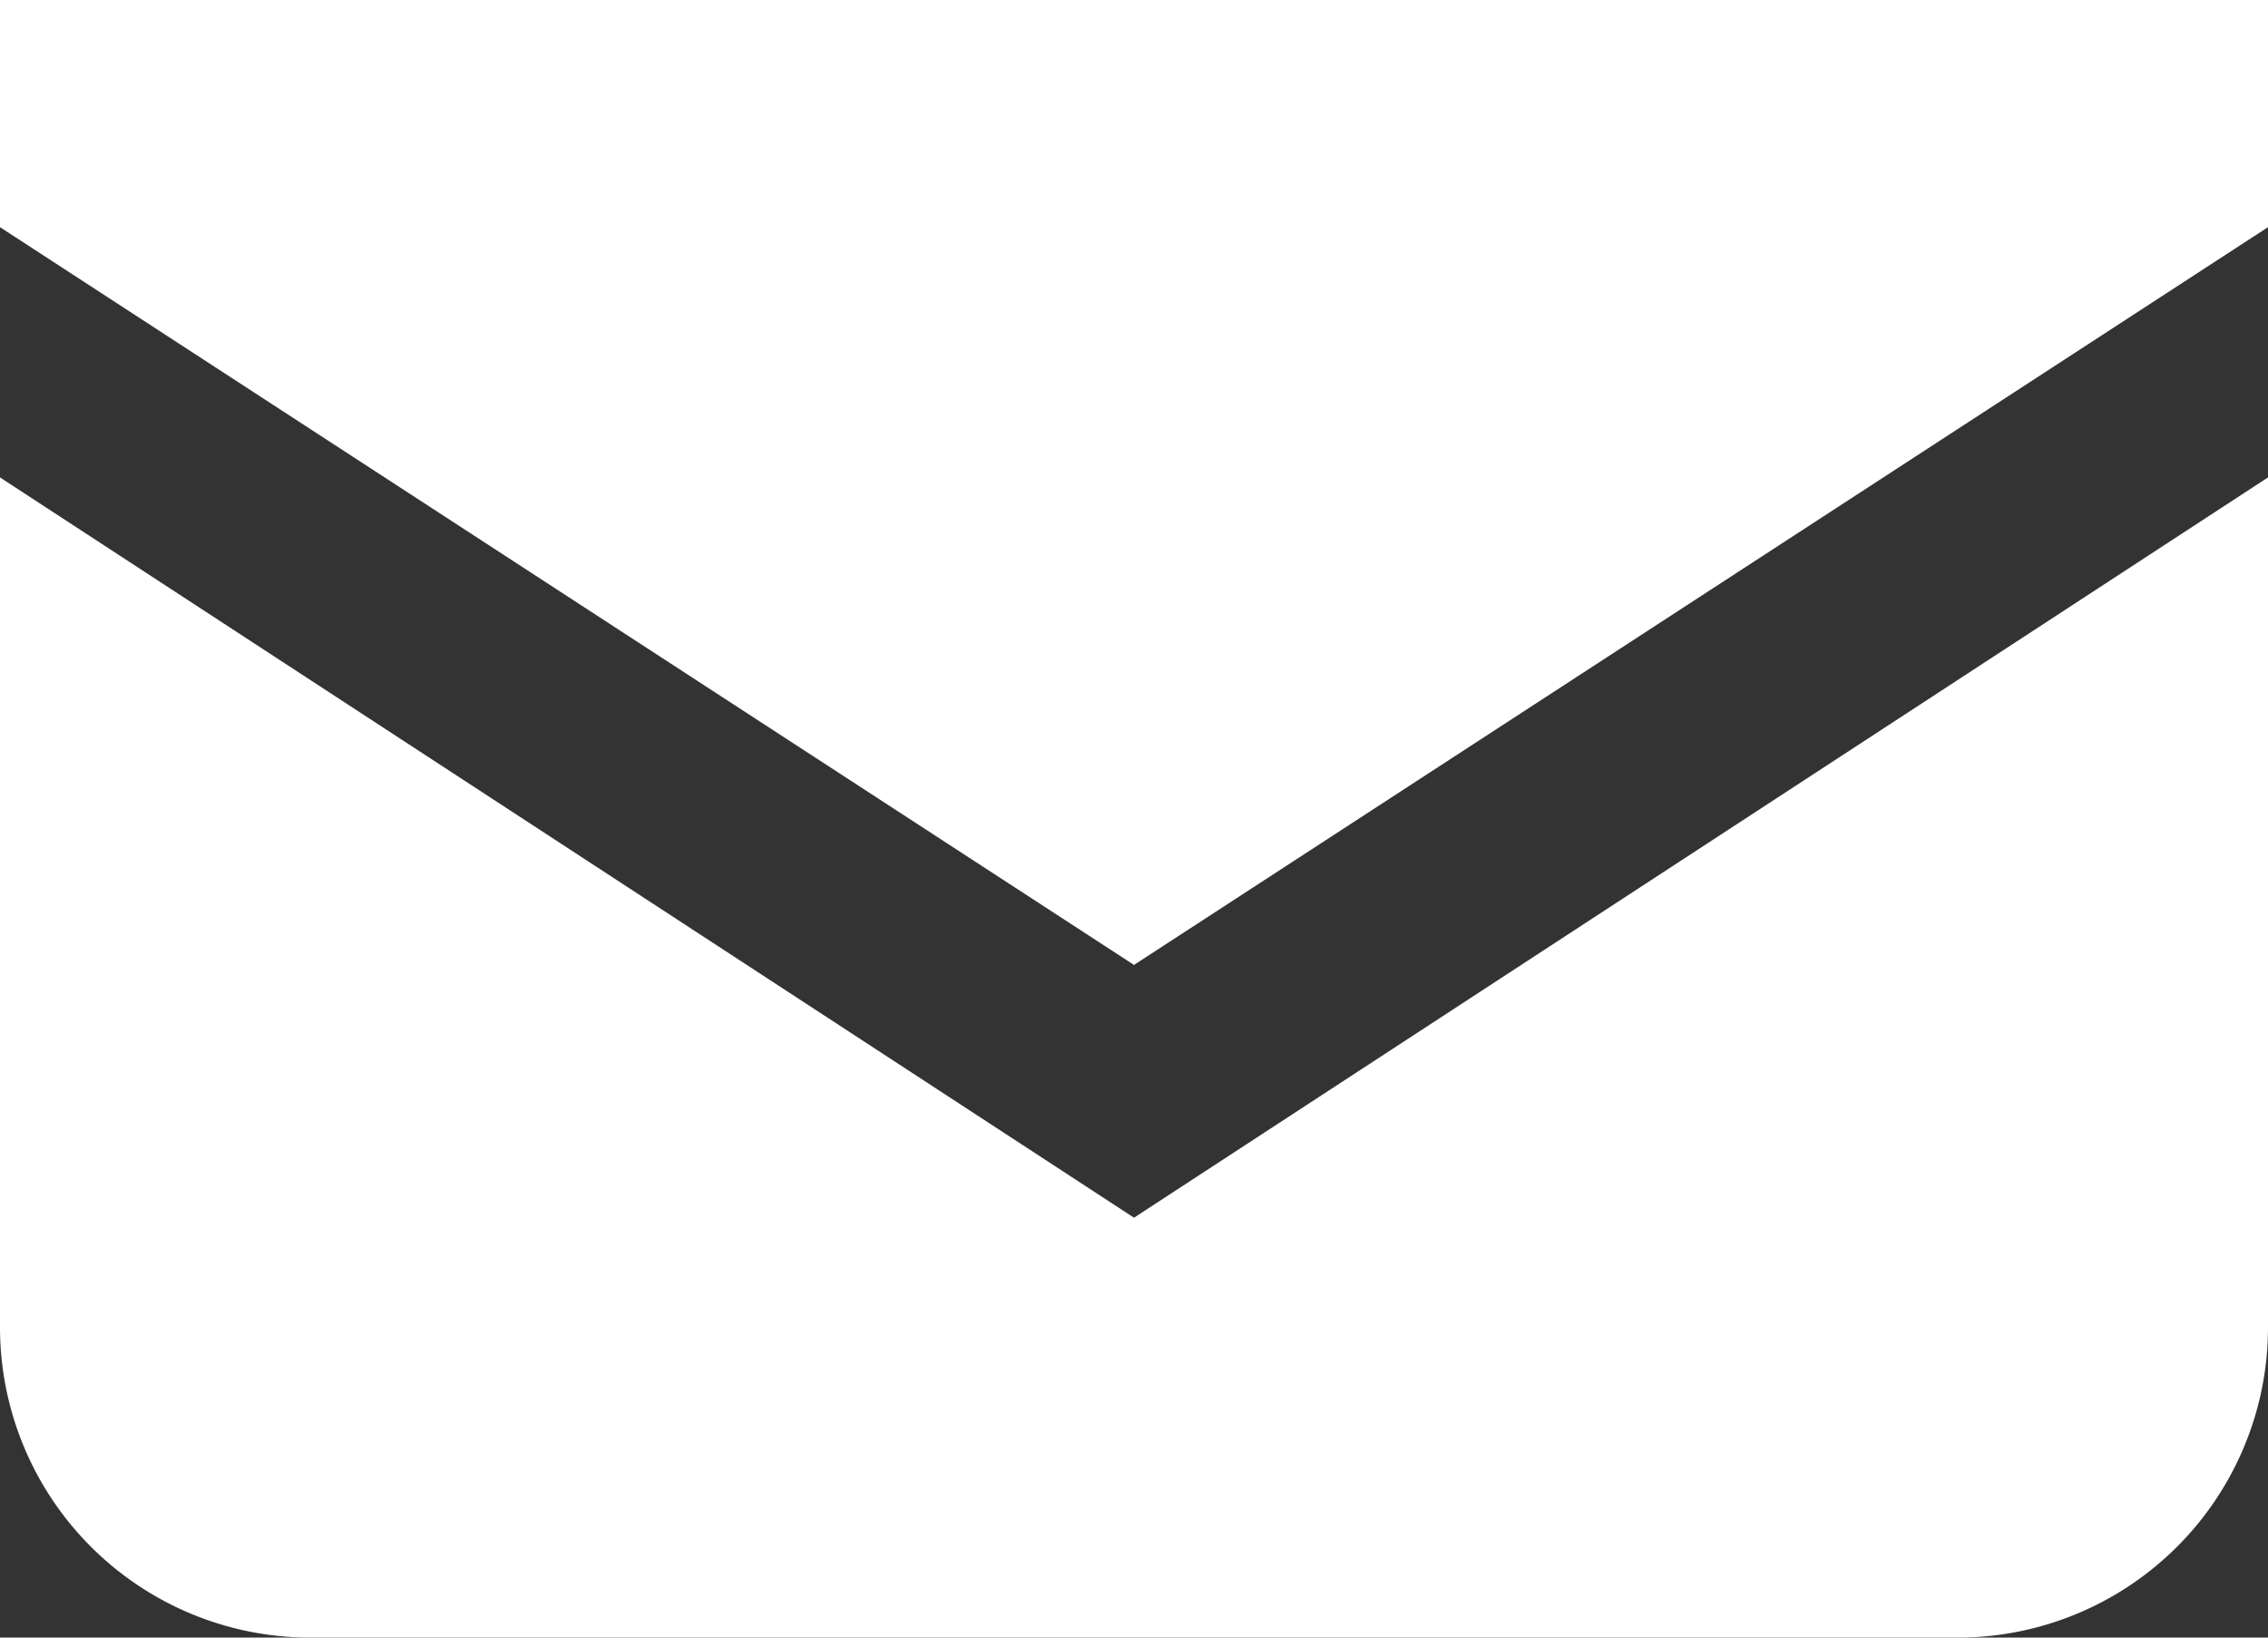
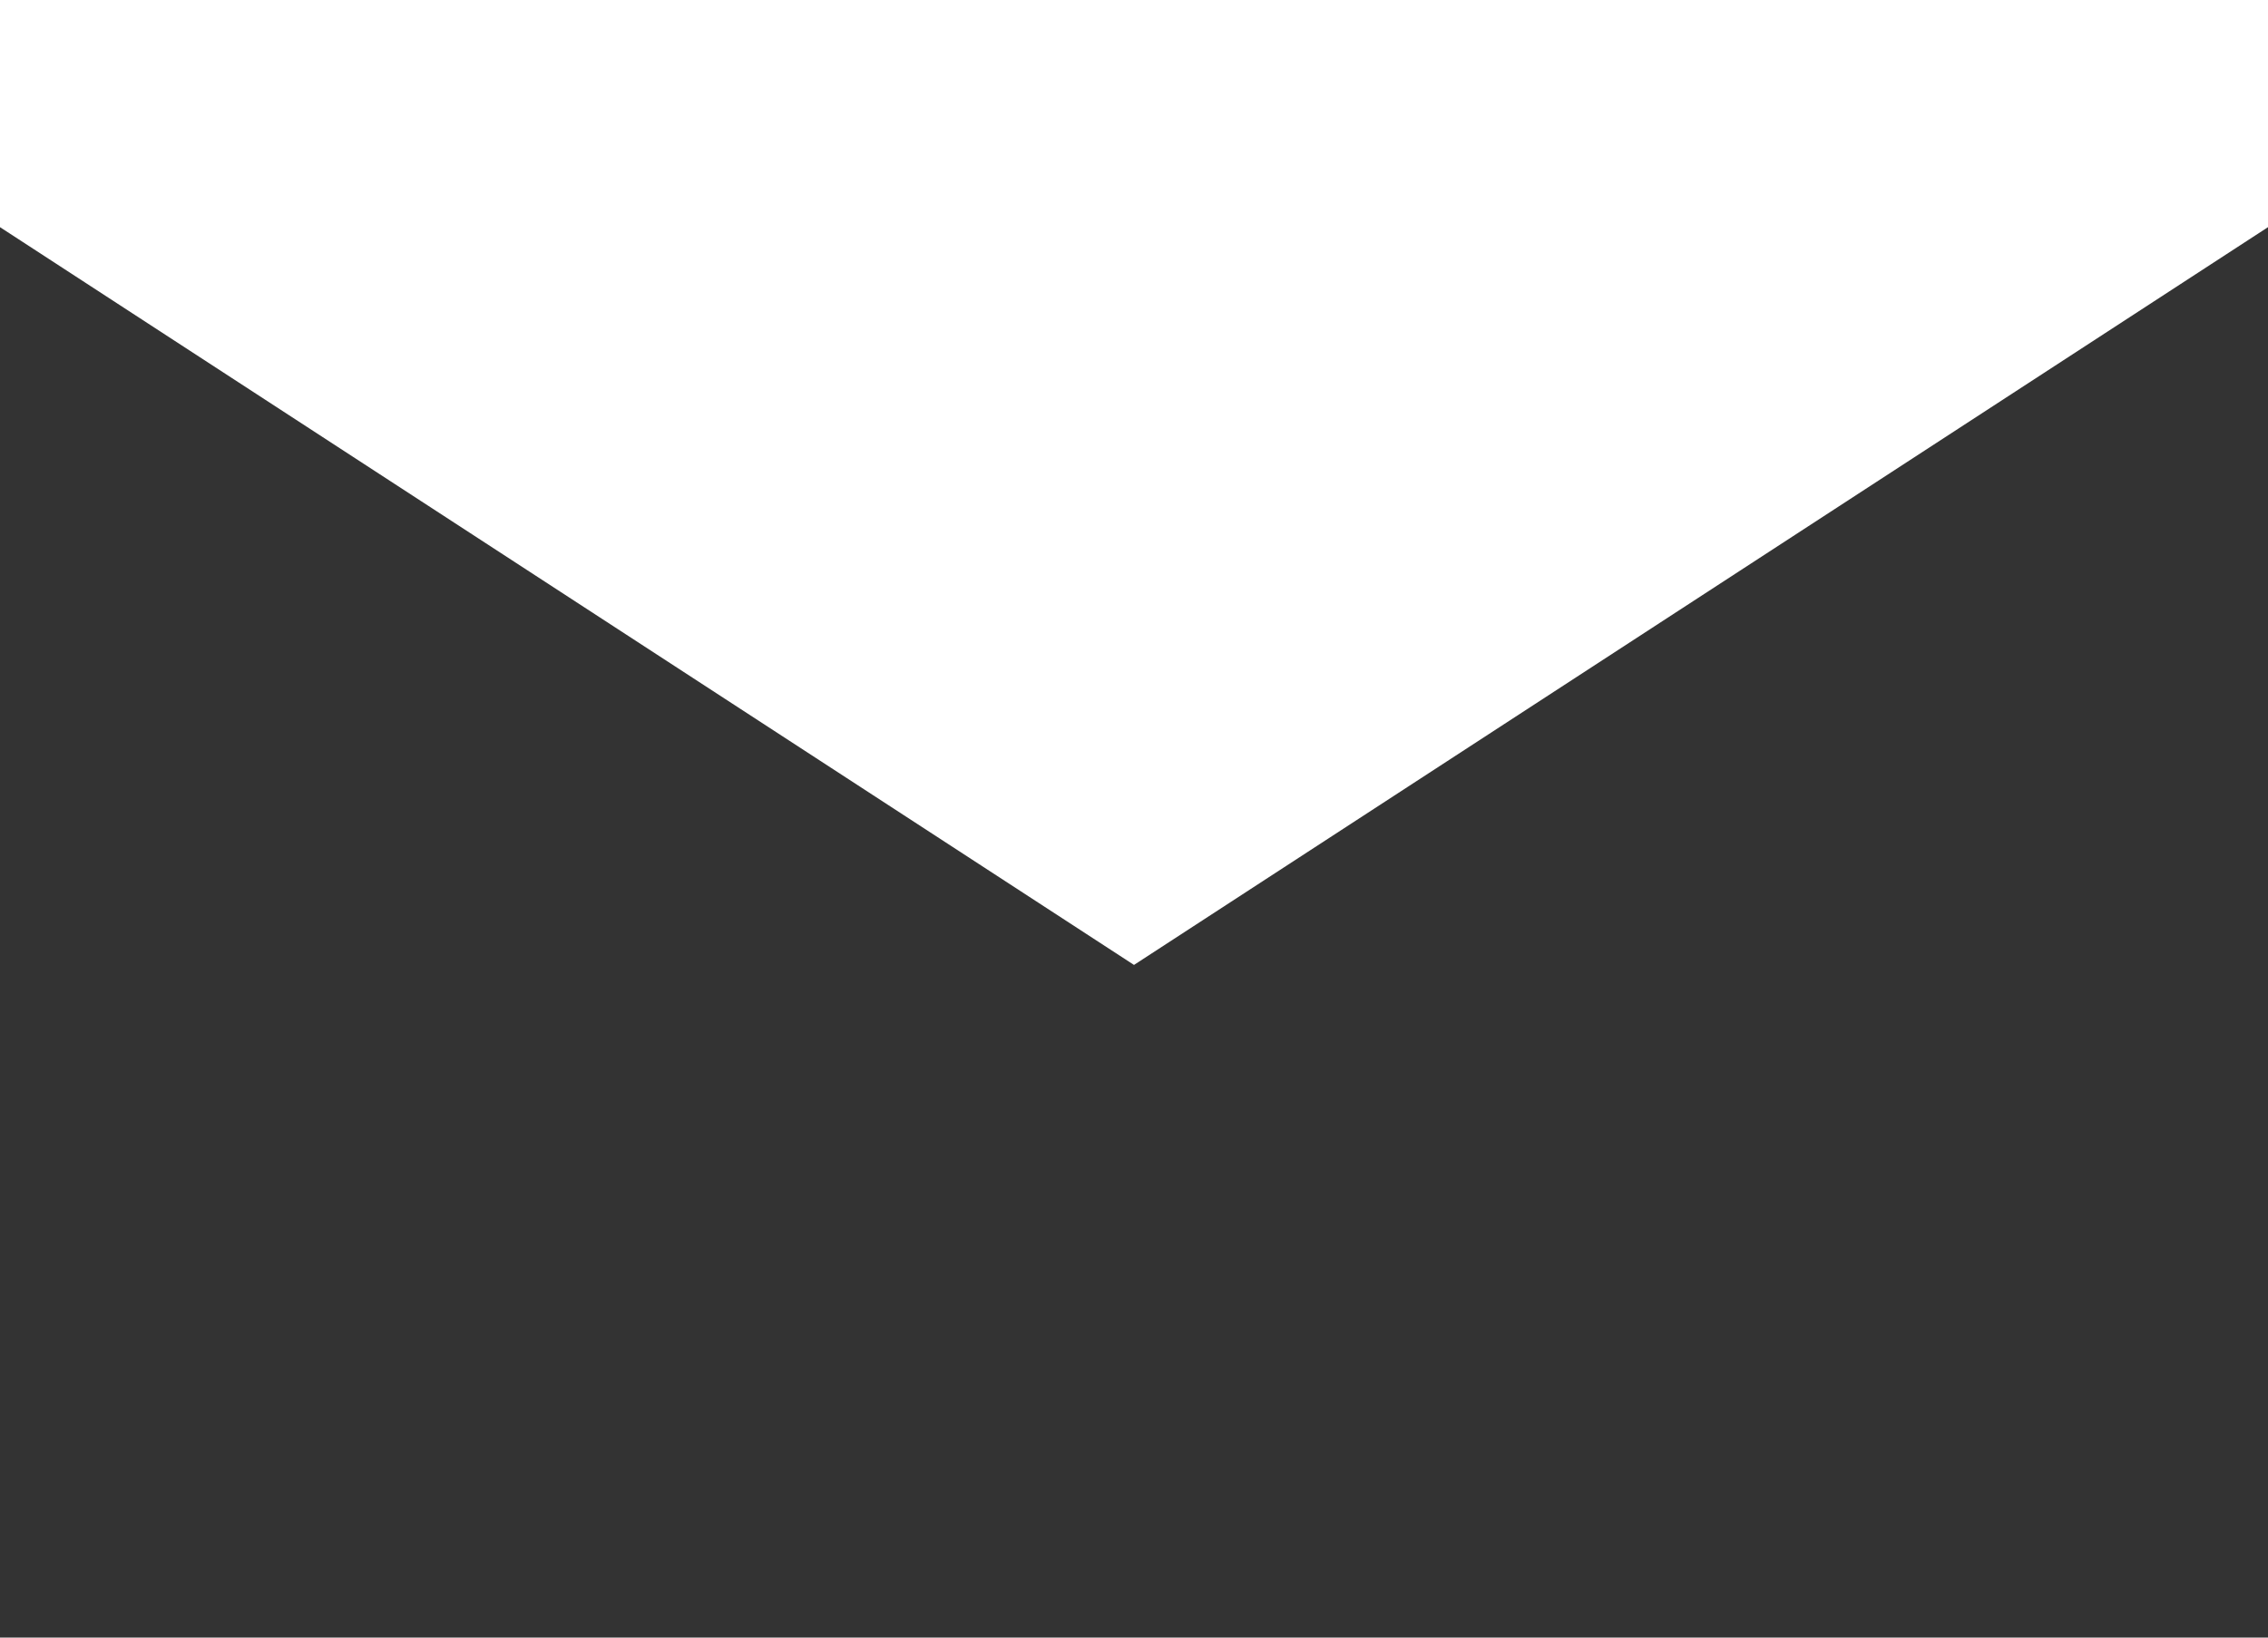
<svg xmlns="http://www.w3.org/2000/svg" id="レイヤー_1" data-name="レイヤー 1" viewBox="0 0 54 39">
  <rect x="0" y="0" width="54" height="39" fill="#333333" stroke="none" />
  <defs>
    <style>.cls-1{fill:#fff;}</style>
  </defs>
  <polygon class="cls-1" points="27 22.98 54 5.41 54 0 0 0 0 5.41 27 22.98" />
-   <path class="cls-1" d="M27,29,0,11.37V31.61A7.39,7.39,0,0,0,7.39,39H46.61A7.39,7.39,0,0,0,54,31.61V11.37Z" />
</svg>